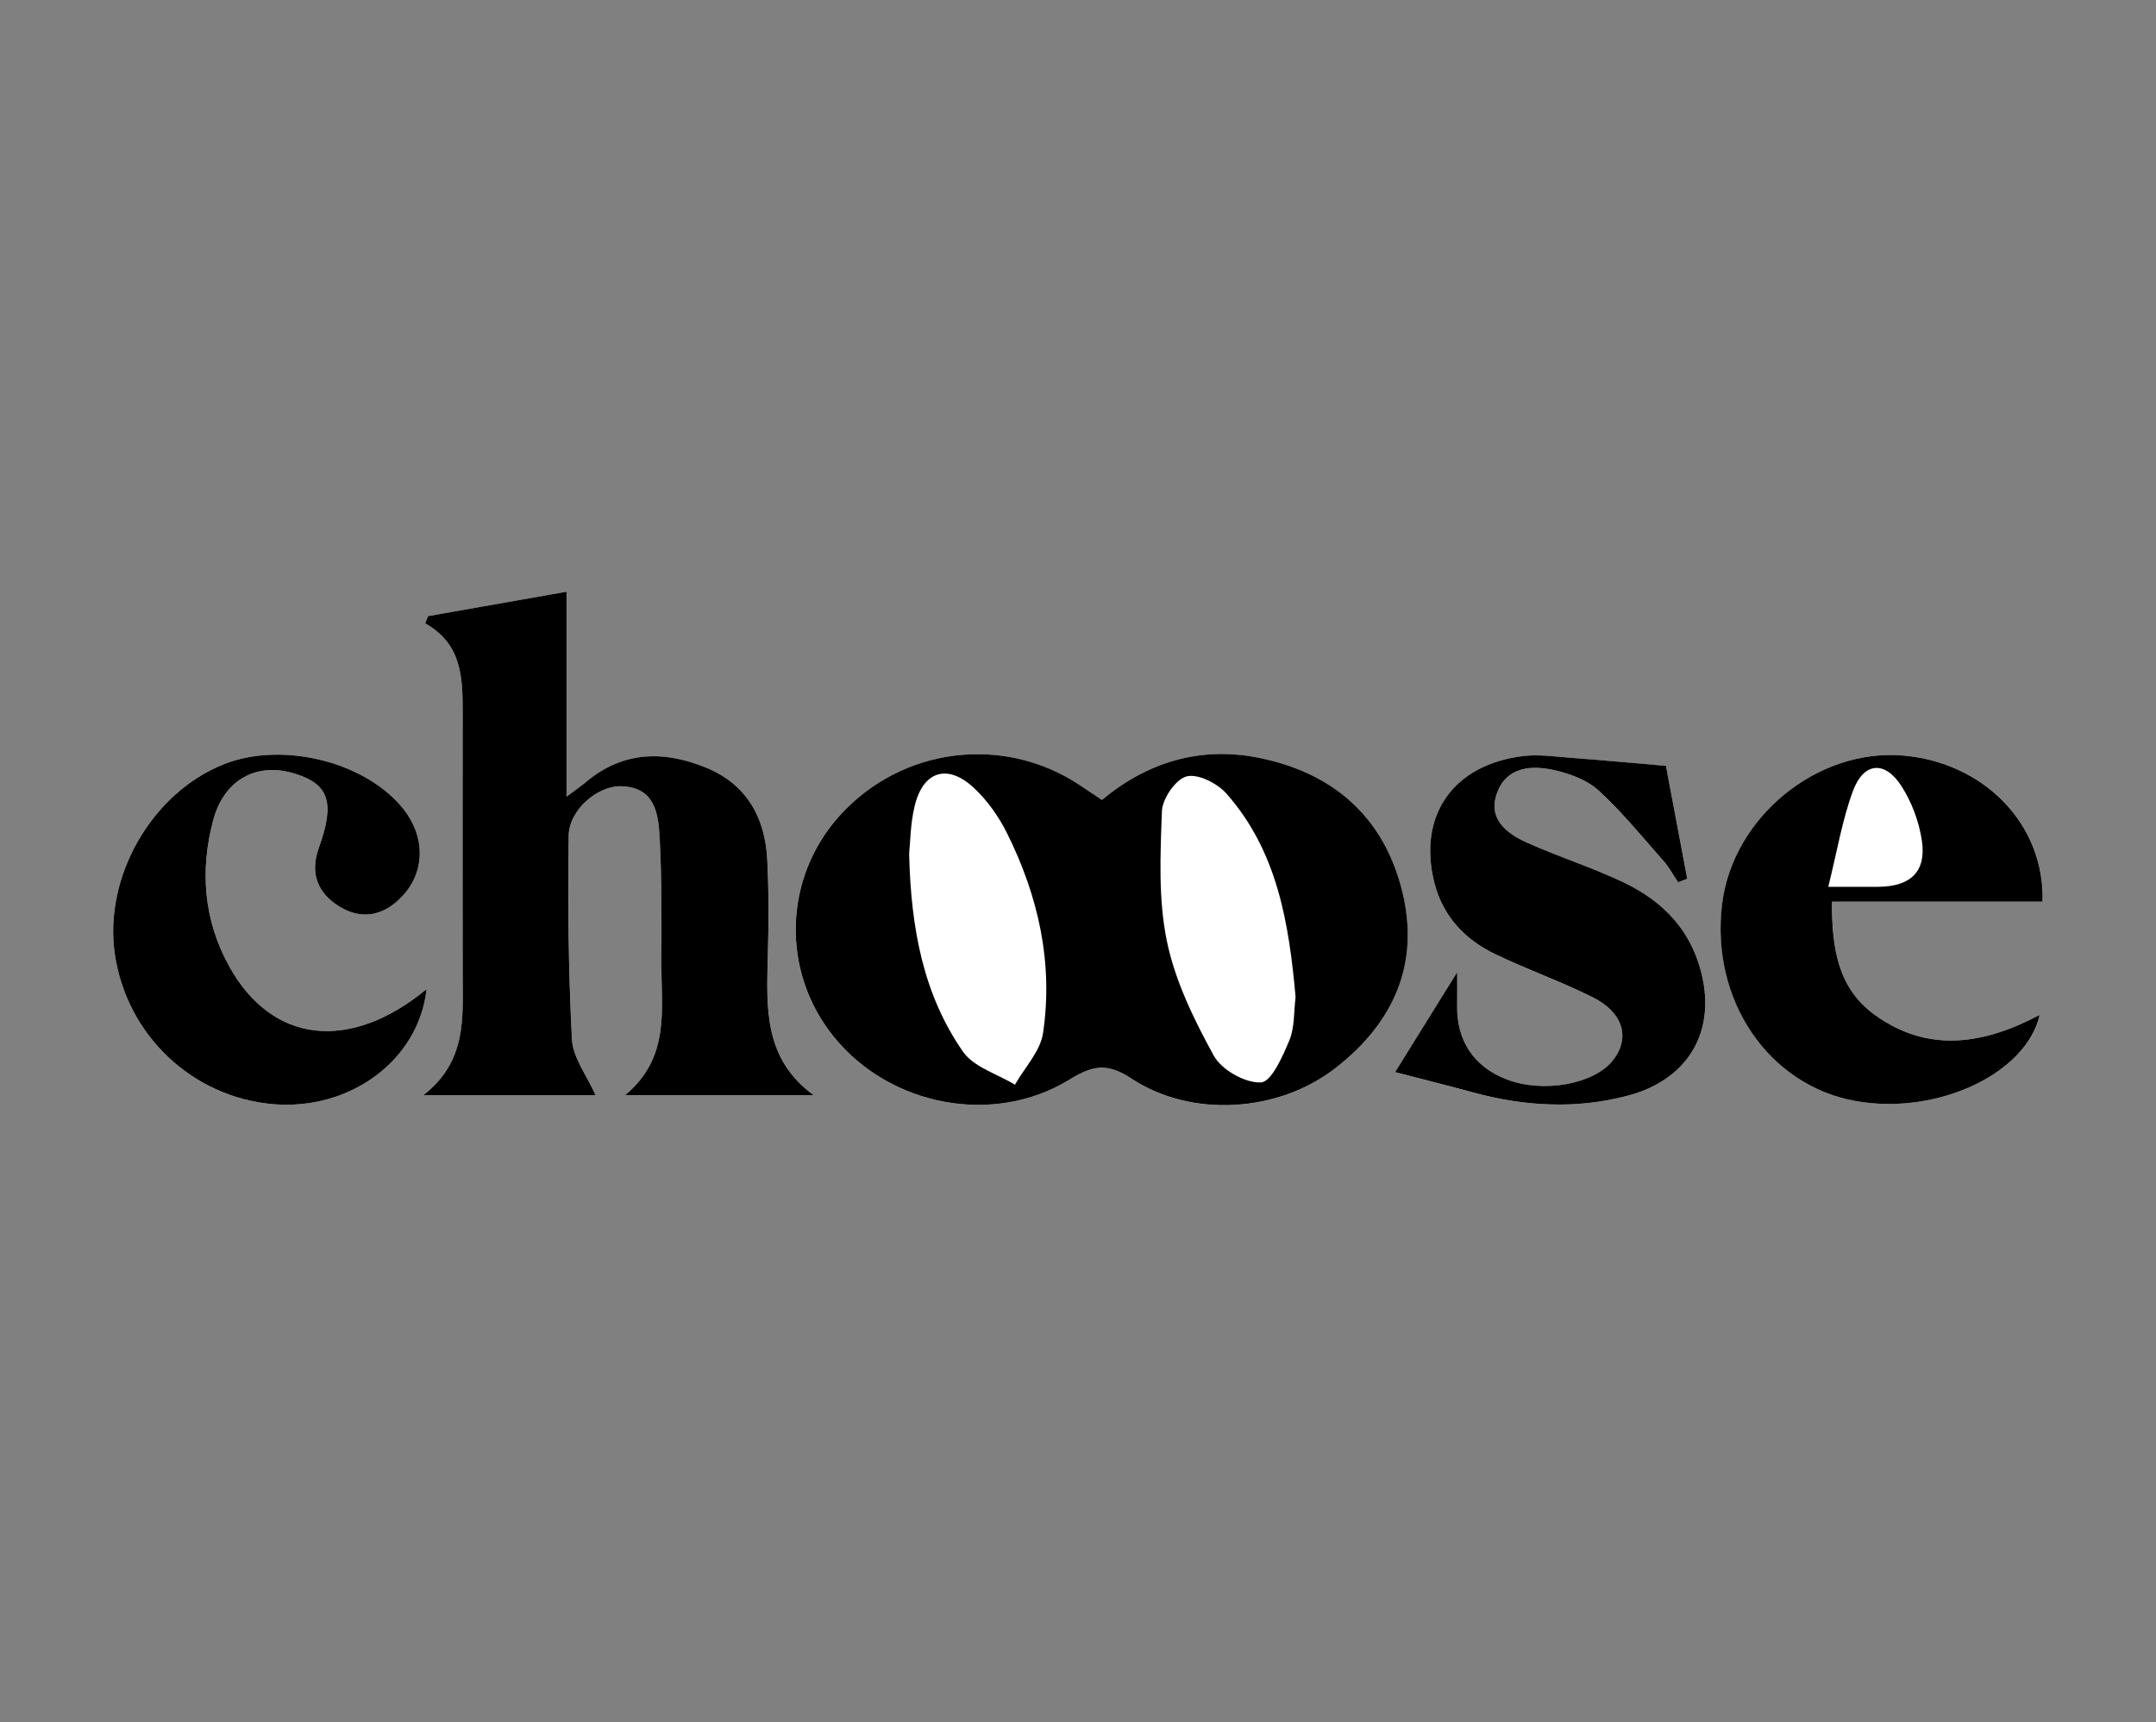
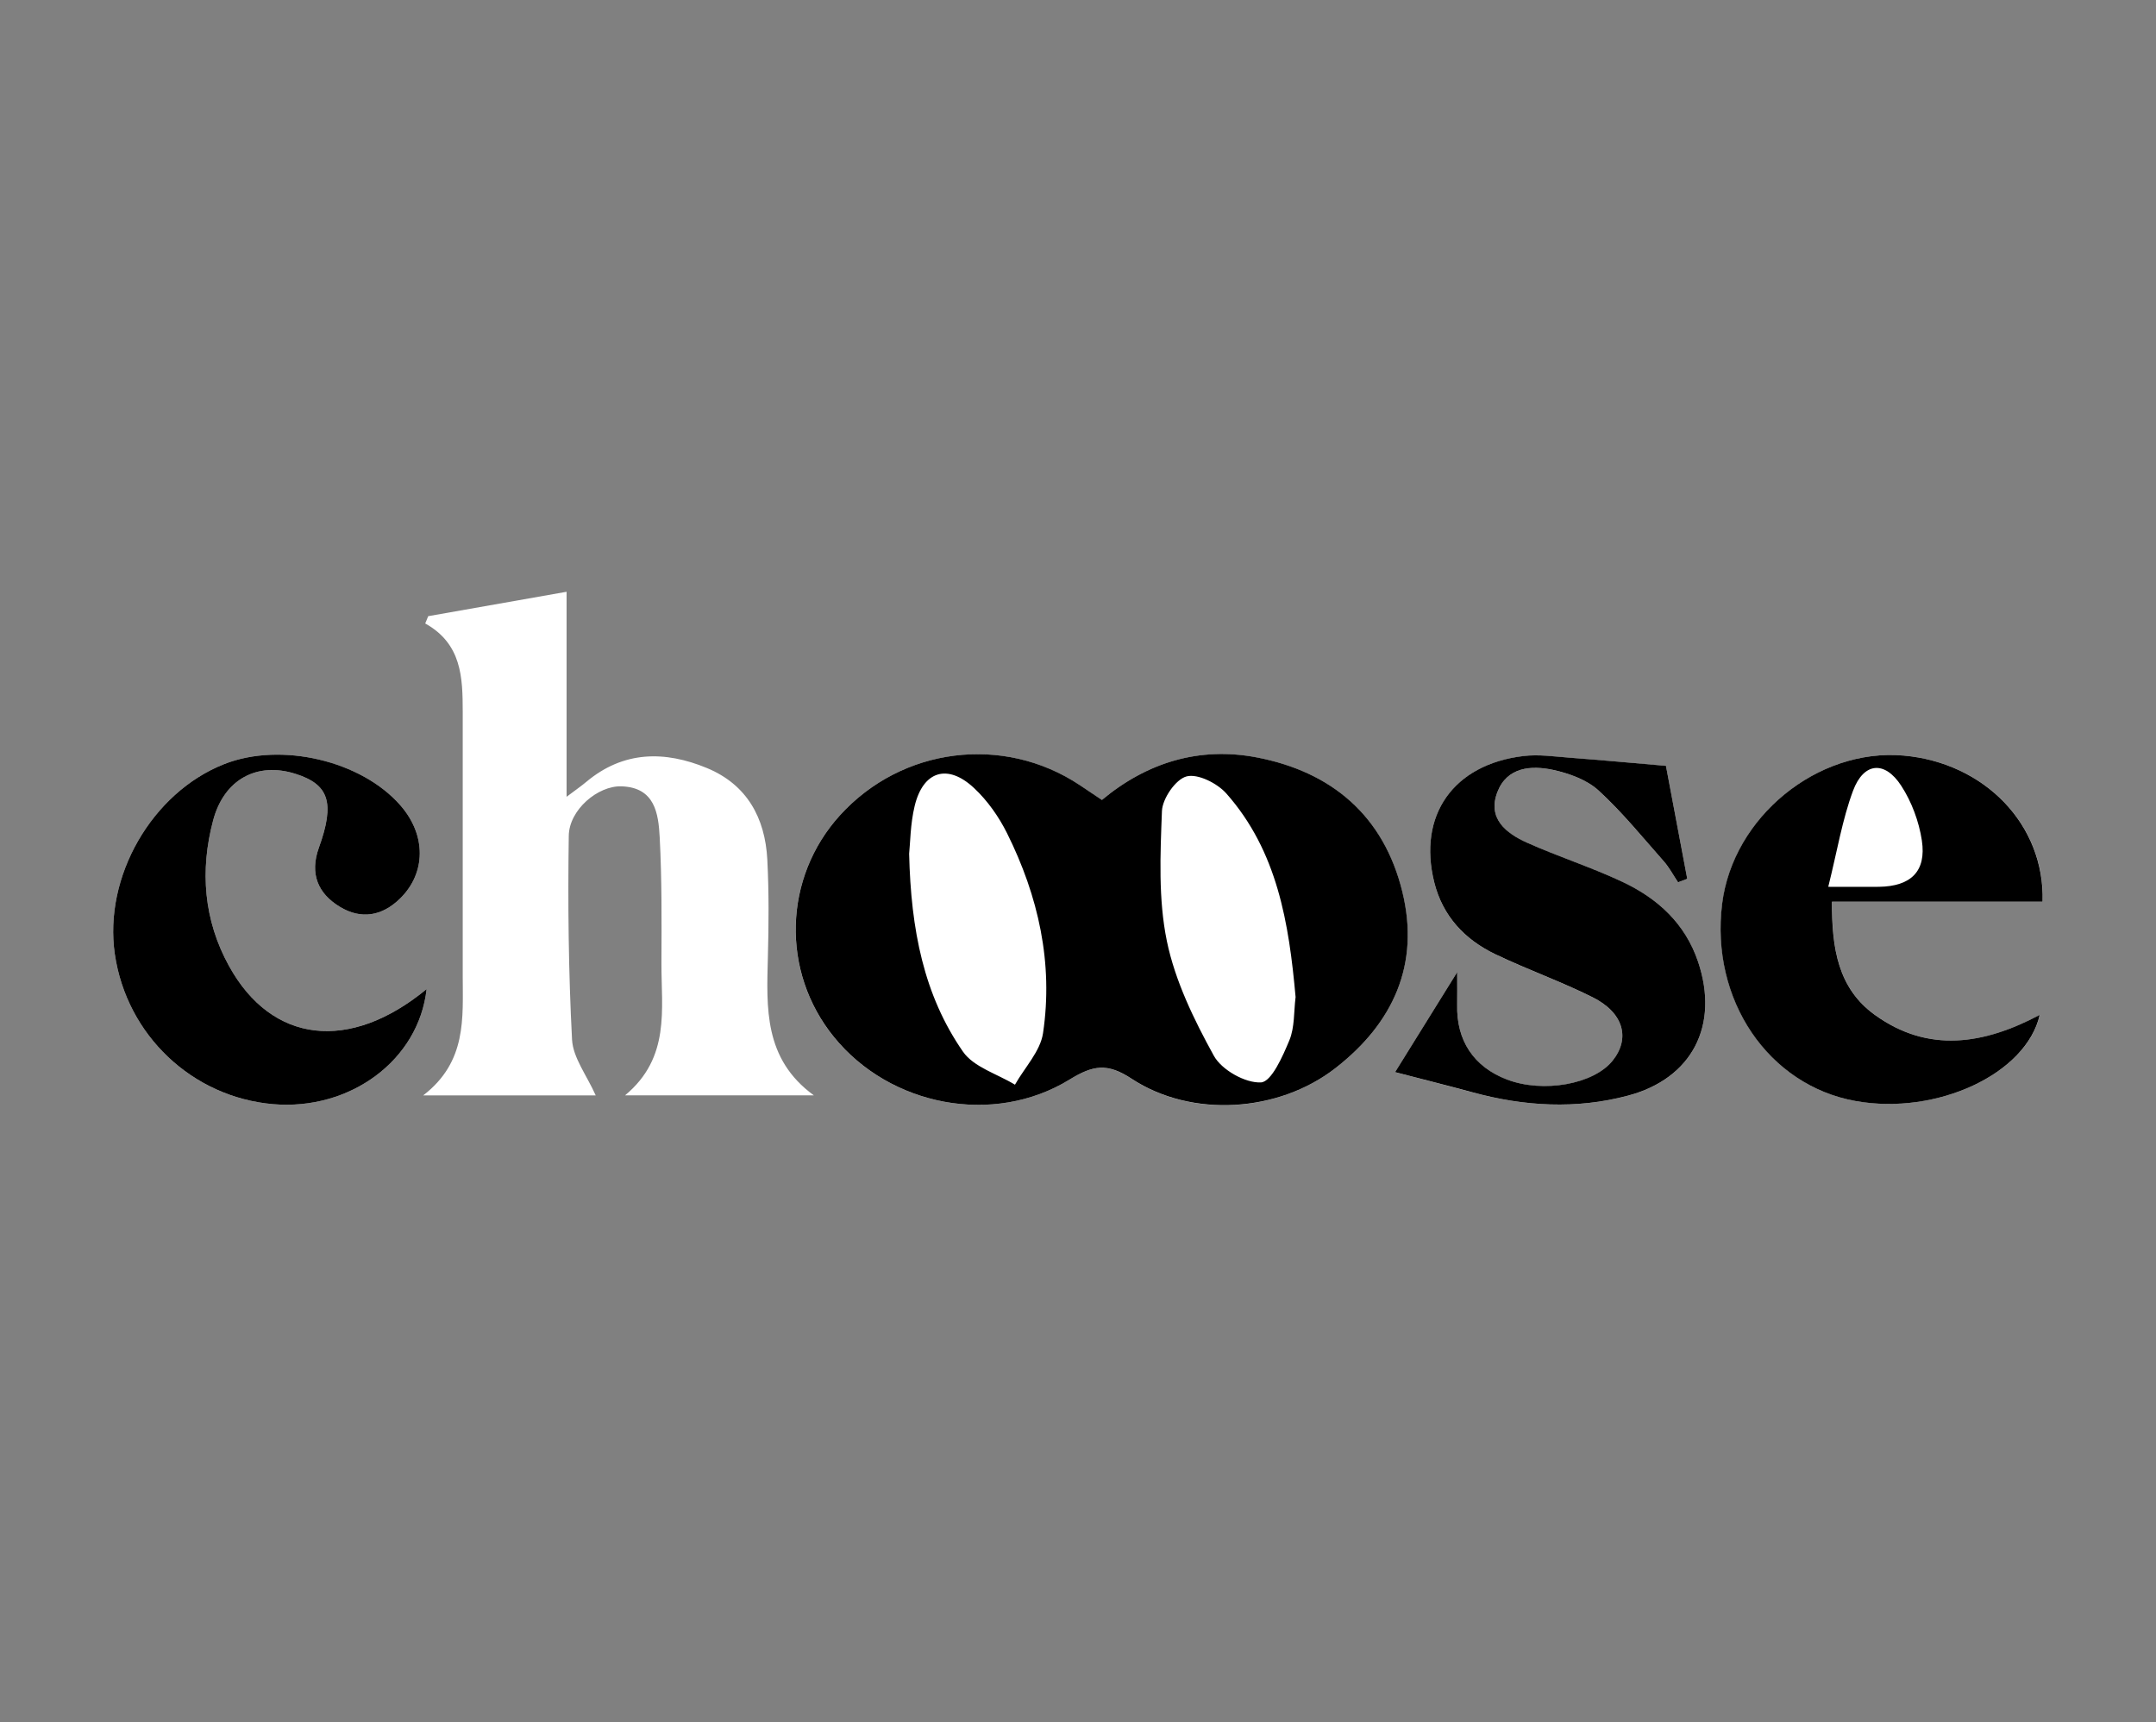
<svg xmlns="http://www.w3.org/2000/svg" viewBox="0 0 375.5 300" version="1.1" data-name="Calque 1" id="Calque_1">
  <rect x="0" y="0" width="375.5" height="300" fill="#808080" stroke="none" />
  <path stroke-width="0" fill="#fff" d="M191.9,139.35c-1.46-.98-2.65-1.78-3.85-2.58-13.29-8.85-31.01-6.61-41.78,5.27-9.85,10.86-10.29,27.2-1.04,38.6,9.75,12.01,27.75,15.55,41.02,7.43,4.09-2.51,6.57-2.95,10.84-.15,10.47,6.88,25.57,5.87,35.48-1.85,10.04-7.81,14.78-18.06,11.65-30.77-3.25-13.18-12.25-20.86-25.35-23.36-9.99-1.91-19.11.86-26.98,7.42ZM73.69,190.8h30.06c-1.56-3.51-3.95-6.55-4.12-9.71-.62-11.81-.74-23.67-.57-35.5.06-4.54,5.08-8.76,9.18-8.62,5.84.19,6.44,4.75,6.66,8.93.38,7.28.33,14.58.3,21.87-.03,8.01,1.6,16.42-6.33,23.02h32.87c-8.73-6.35-8.23-15.24-8-24.11.15-5.65.19-11.31-.1-16.95-.38-7.27-3.55-13.06-10.5-15.94-7.35-3.05-14.56-3.03-21.05,2.42-.85.71-1.77,1.35-3.41,2.58v-35.71c-8.38,1.48-16.24,2.86-24.1,4.25l-.52,1.27c6.38,3.56,6.52,9.43,6.53,15.35,0,15.32-.01,30.63,0,45.95,0,7.42.76,15.02-6.89,20.91ZM355.77,157.06c.39-13.47-10.16-24.21-24.21-25.45-14.99-1.32-29.71,10.69-31.6,25.79-2.09,16.72,8.03,31.68,23.27,34.39,14.13,2.51,29.71-4.73,32.04-15.01-9.64,5.11-19.37,6.77-28.76-.03-6.37-4.61-7.48-11.57-7.42-19.69h36.7ZM242.97,186.76c4.46,1.16,9.01,2.31,13.54,3.53,8.96,2.43,18.02,2.95,27.01.57,11.24-2.98,15.94-12.27,12.23-23.31-2.24-6.67-7.04-11.04-13.13-13.91-5.42-2.56-11.17-4.39-16.65-6.84-3.67-1.64-6.96-4.22-5.17-8.84,1.69-4.36,5.89-4.68,9.76-3.83,2.77.6,5.81,1.7,7.84,3.56,4.12,3.77,7.68,8.17,11.39,12.37.96,1.09,1.65,2.42,2.47,3.64.53-.2,1.07-.41,1.6-.61-1.31-6.97-2.63-13.93-3.71-19.68-6.05-.52-11.35-1.01-16.66-1.41-2.71-.2-5.48-.62-8.15-.3-12.23,1.45-18.45,10.34-15.54,22.01,1.47,5.88,5.3,9.96,10.62,12.51,5.57,2.68,11.44,4.74,16.96,7.5,5.42,2.71,6.6,7.17,3.46,11.07-3.29,4.09-12.06,5.65-18.35,3.27-5.81-2.2-8.86-6.81-8.7-13.09.04-1.46,0-2.92,0-5.62-4.17,6.71-7.55,12.15-10.82,17.42ZM74.3,172.29c-13.45,11.06-26.97,9.44-34.39-3.98-4.42-8-5.12-16.69-2.78-25.45,1.9-7.12,7.63-10.16,14.26-8.09,5.9,1.84,6.99,5.01,4.15,12.88-1.64,4.55-.17,7.98,3.66,10.31,3.67,2.22,7.31,1.66,10.46-1.43,4.55-4.45,4.61-11.04.1-16.22-6.8-7.81-20.82-11.11-30.7-7.22-12.6,4.96-21.04,19.63-19.06,33.12,2.07,14.11,13.47,24.92,27.56,26.12,13.38,1.14,25.36-7.61,26.74-20.04Z" />
  <path stroke-width="0" fill="#000" d="M191.9,139.35c7.87-6.56,16.99-9.33,26.98-7.42,13.09,2.51,22.1,10.18,25.35,23.36,3.13,12.72-1.61,22.96-11.65,30.77-9.91,7.71-25.01,8.72-35.48,1.85-4.27-2.81-6.75-2.36-10.84.15-13.27,8.13-31.27,4.59-41.02-7.43-9.25-11.39-8.81-27.74,1.04-38.6,10.77-11.88,28.49-14.11,41.78-5.27,1.2.8,2.39,1.6,3.85,2.58ZM225.65,173.72c-1.15-12.89-3.16-25.44-12.07-35.51-1.58-1.78-4.96-3.48-6.92-2.97-1.89.49-4.2,3.85-4.29,6.03-.29,7.56-.65,15.35.86,22.67,1.44,6.95,4.72,13.68,8.18,19.96,1.36,2.47,5.5,4.8,8.22,4.64,1.82-.11,3.78-4.55,4.94-7.35.93-2.27.76-4.99,1.07-7.47ZM158.34,148.71c.31,13.26,2.56,24.65,9.38,34.48,1.88,2.7,5.97,3.87,9.05,5.75,1.69-2.99,4.42-5.82,4.89-8.98,1.81-12.2-.81-23.86-6.27-34.83-1.43-2.87-3.4-5.67-5.73-7.85-4.61-4.33-8.89-3-10.36,3.12-.76,3.14-.76,6.47-.96,8.32Z" />
-   <path stroke-width="0" fill="#000" d="M73.69,190.8c7.65-5.9,6.9-13.5,6.89-20.91-.02-15.32,0-30.63,0-45.95,0-5.92-.15-11.8-6.53-15.35l.52-1.27c7.86-1.39,15.72-2.77,24.1-4.25v35.71c1.64-1.24,2.56-1.87,3.41-2.58,6.49-5.45,13.7-5.48,21.05-2.42,6.95,2.89,10.13,8.68,10.5,15.94.29,5.64.25,11.3.1,16.95-.23,8.87-.73,17.76,8,24.11h-32.87c7.94-6.59,6.3-15.01,6.33-23.02.03-7.29.09-14.59-.3-21.87-.22-4.18-.82-8.74-6.66-8.93-4.1-.13-9.12,4.08-9.18,8.62-.17,11.83-.05,23.69.57,35.5.17,3.16,2.56,6.2,4.12,9.71h-30.06Z" />
  <path stroke-width="0" fill="#000" d="M355.77,157.06h-36.7c-.05,8.12,1.06,15.08,7.42,19.69,9.39,6.8,19.12,5.14,28.76.03-2.33,10.28-17.91,17.53-32.04,15.01-15.24-2.71-25.36-17.67-23.27-34.39,1.89-15.1,16.61-27.11,31.6-25.79,14.05,1.24,24.6,11.98,24.21,25.45ZM318.42,154.47c3.82,0,6.33.03,8.83,0,5.55-.08,8.28-2.68,7.47-8.07-.5-3.3-1.77-6.73-3.59-9.53-2.88-4.44-6.55-4.09-8.4.88-1.87,5.02-2.74,10.42-4.31,16.72Z" />
  <path stroke-width="0" fill="#000" d="M242.97,186.76c3.27-5.27,6.66-10.71,10.82-17.42,0,2.7.03,4.17,0,5.62-.17,6.28,2.89,10.89,8.7,13.09,6.28,2.38,15.05.82,18.35-3.27,3.14-3.9,1.96-8.36-3.46-11.07-5.52-2.76-11.39-4.83-16.96-7.5-5.31-2.55-9.15-6.63-10.62-12.51-2.91-11.67,3.31-20.56,15.54-22.01,2.67-.32,5.44.1,8.15.3,5.31.4,10.61.89,16.66,1.41,1.08,5.75,2.4,12.71,3.71,19.68-.53.2-1.07.41-1.6.61-.82-1.22-1.51-2.55-2.47-3.64-3.71-4.2-7.27-8.6-11.39-12.37-2.03-1.85-5.07-2.95-7.84-3.56-3.87-.84-8.07-.53-9.76,3.83-1.79,4.62,1.5,7.2,5.17,8.84,5.47,2.45,11.23,4.28,16.65,6.84,6.1,2.88,10.89,7.24,13.13,13.91,3.71,11.04-1,20.33-12.23,23.31-8.99,2.39-18.04,1.87-27.01-.57-4.53-1.23-9.08-2.37-13.54-3.53Z" />
  <path stroke-width="0" fill="#000" d="M74.3,172.29c-1.38,12.43-13.37,21.18-26.74,20.04-14.09-1.21-25.49-12.01-27.56-26.12-1.98-13.49,6.46-28.16,19.06-33.12,9.89-3.89,23.9-.6,30.7,7.22,4.51,5.18,4.45,11.77-.1,16.22-3.15,3.08-6.79,3.65-10.46,1.43-3.83-2.32-5.3-5.76-3.66-10.31,2.84-7.87,1.75-11.04-4.15-12.88-6.63-2.07-12.35.97-14.26,8.09-2.34,8.76-1.65,17.45,2.78,25.45,7.42,13.42,20.94,15.05,34.39,3.98Z" />
</svg>